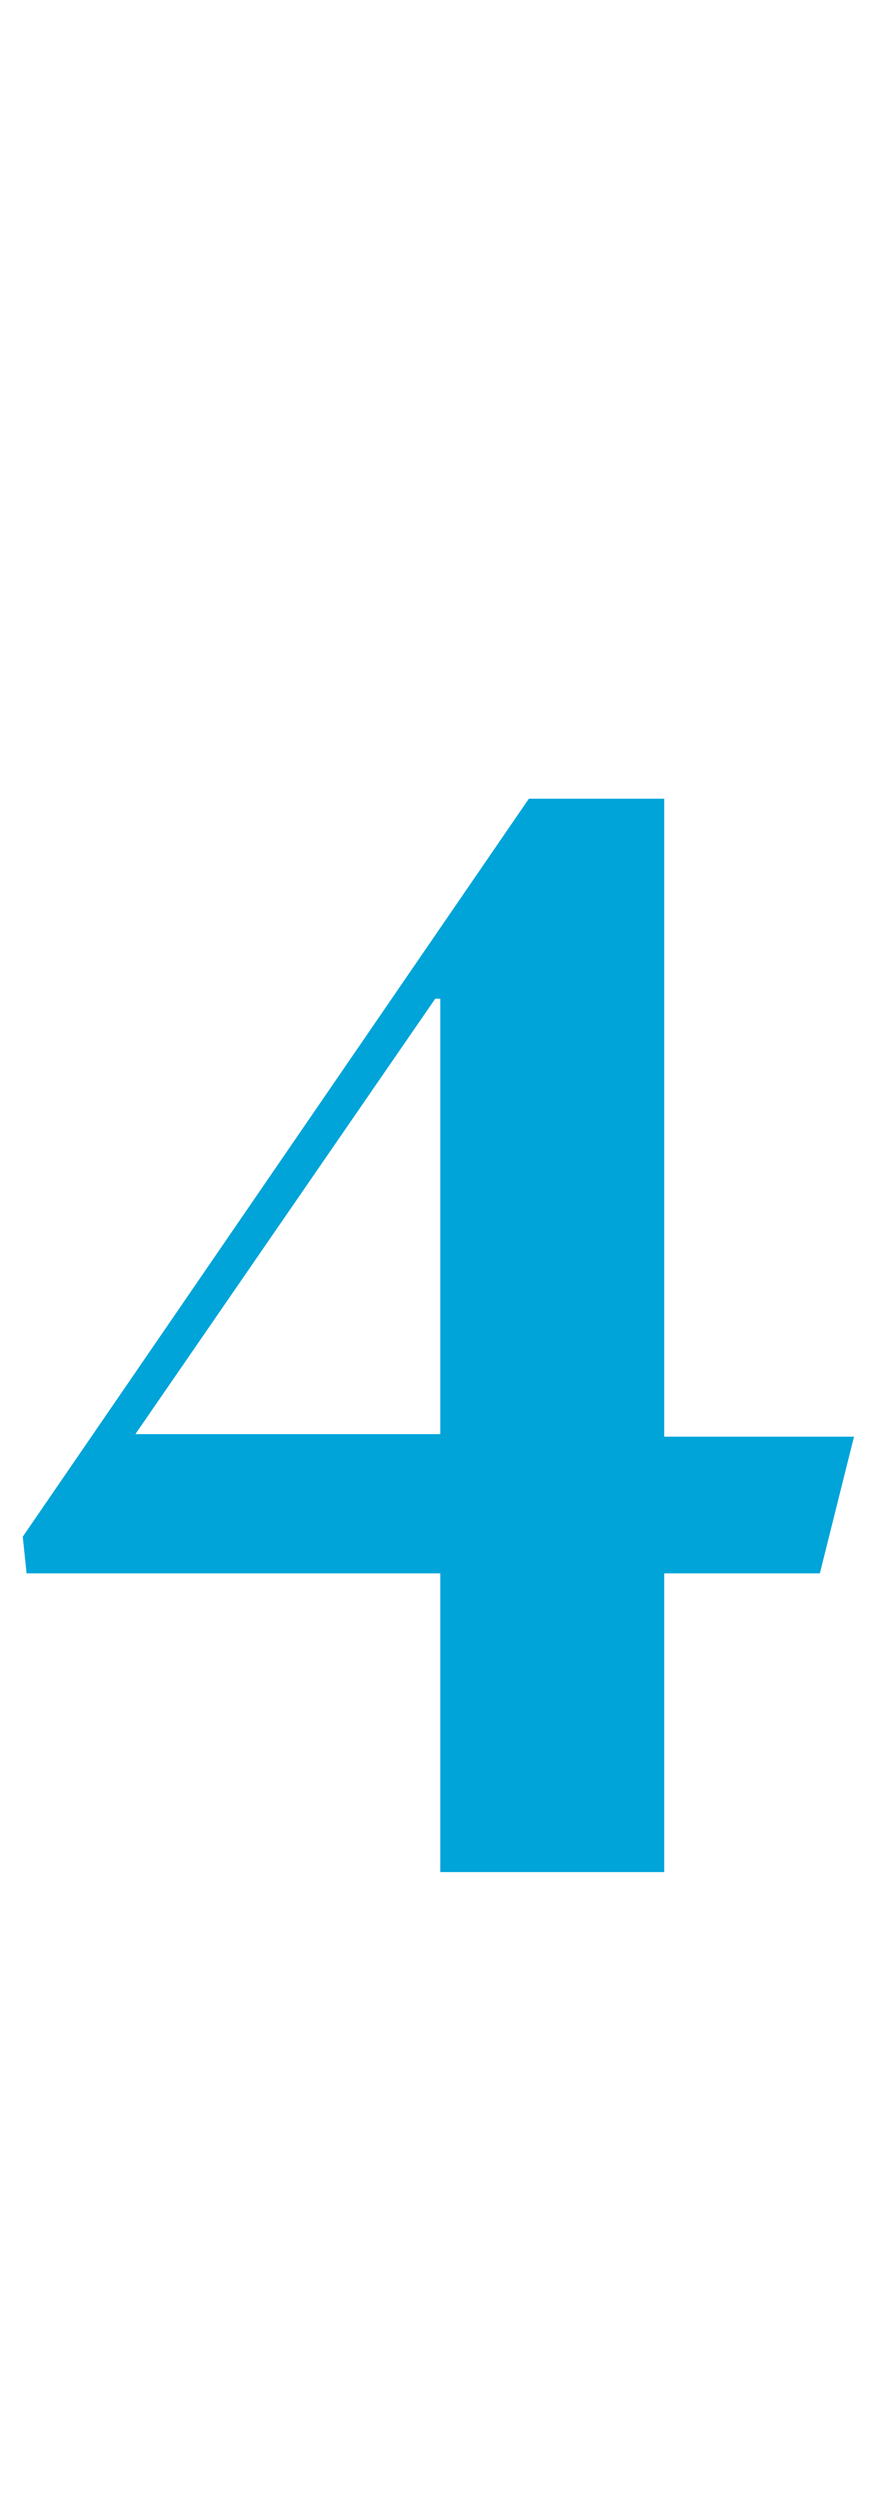
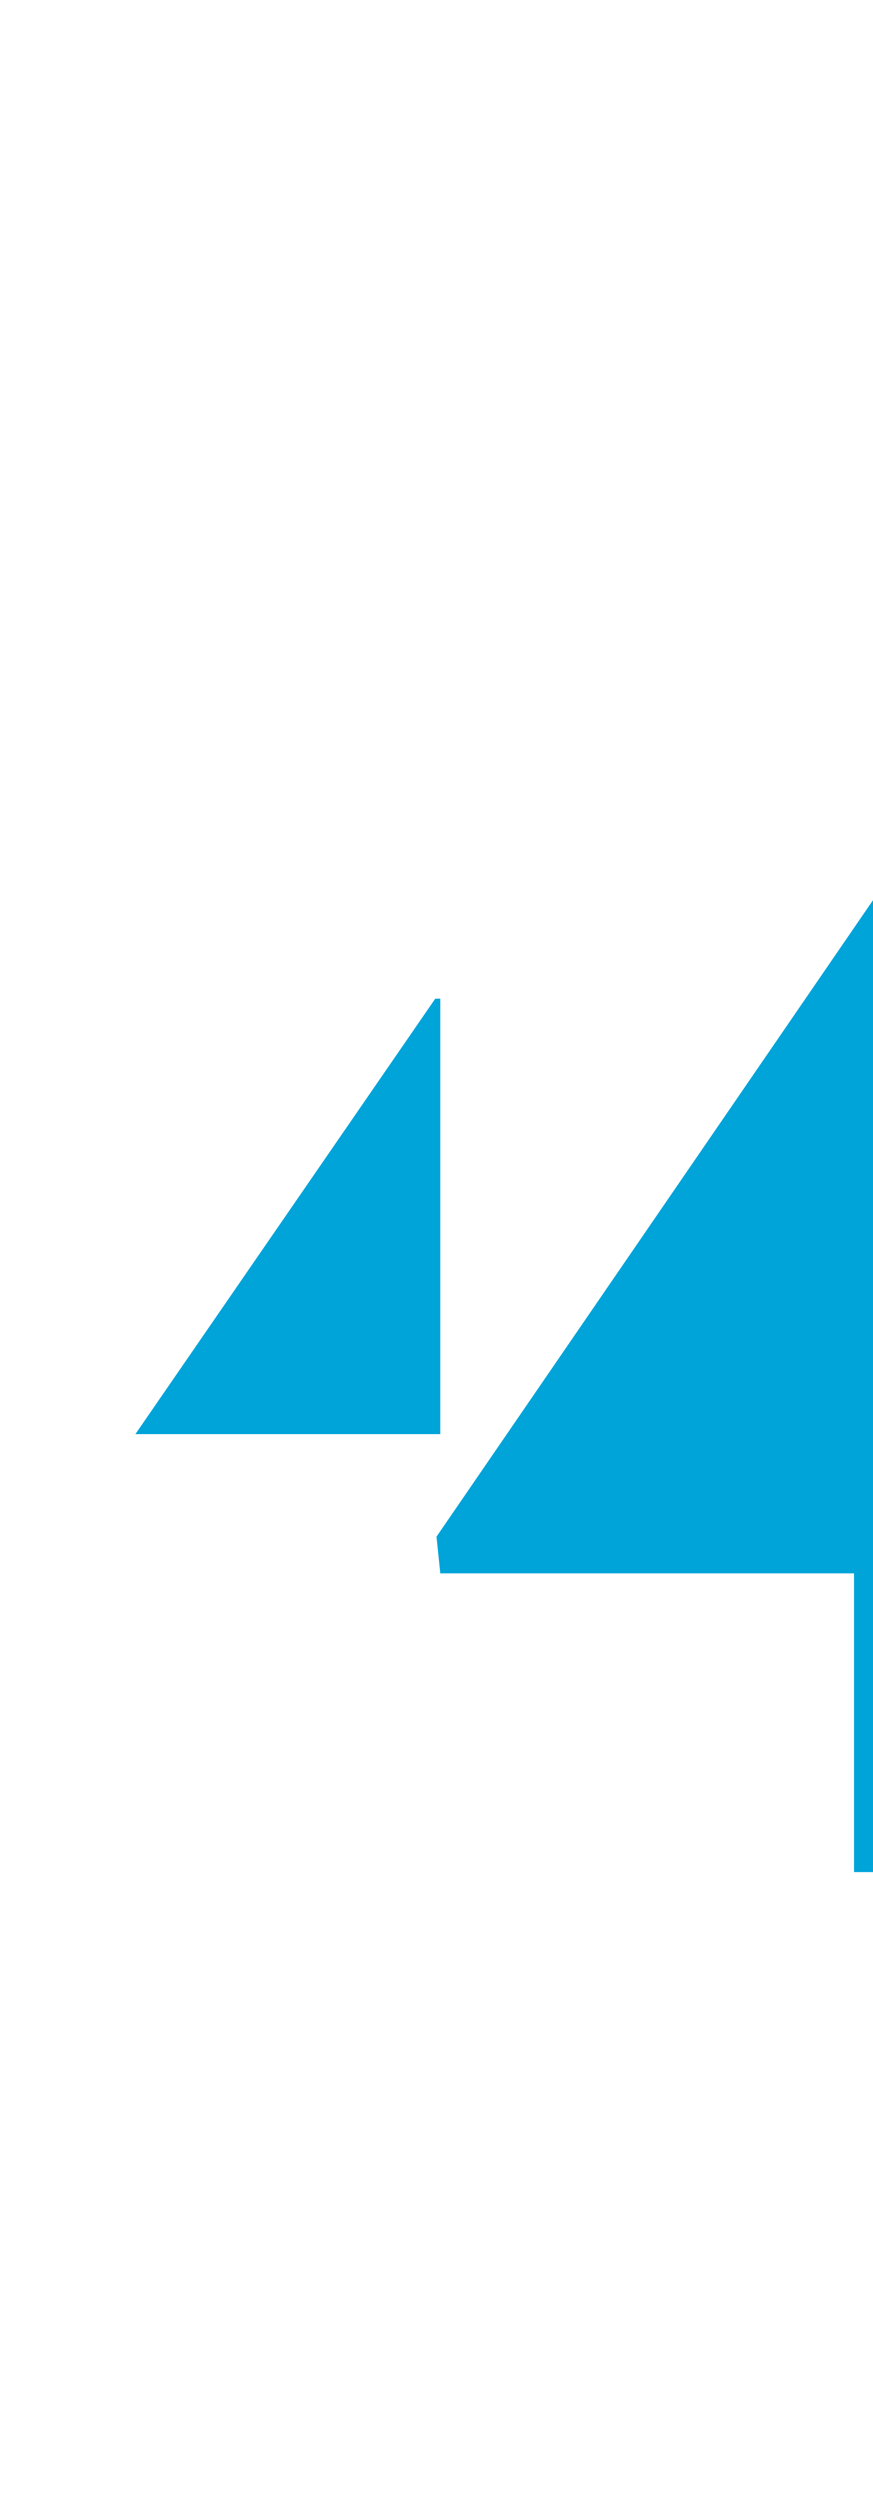
<svg xmlns="http://www.w3.org/2000/svg" version="1.1" width="69px" height="197.5px" viewBox="0 -39 69 197.5" style="top:-39px">
  <desc>4</desc>
  <defs />
  <g id="Polygon94933">
-     <path d="m34.8 85.3l-32.7 0l-.3-2.9l40-58.3l10.7 0l0 50.4l15 0l-2.7 10.8l-12.3 0l0 23.6l-17.7 0l0-23.6zm0-11l0-34.4l-.4 0l-23.7 34.4l24.1 0z" stroke="none" fill="#00a4d9" />
+     <path d="m34.8 85.3l-.3-2.9l40-58.3l10.7 0l0 50.4l15 0l-2.7 10.8l-12.3 0l0 23.6l-17.7 0l0-23.6zm0-11l0-34.4l-.4 0l-23.7 34.4l24.1 0z" stroke="none" fill="#00a4d9" />
  </g>
</svg>